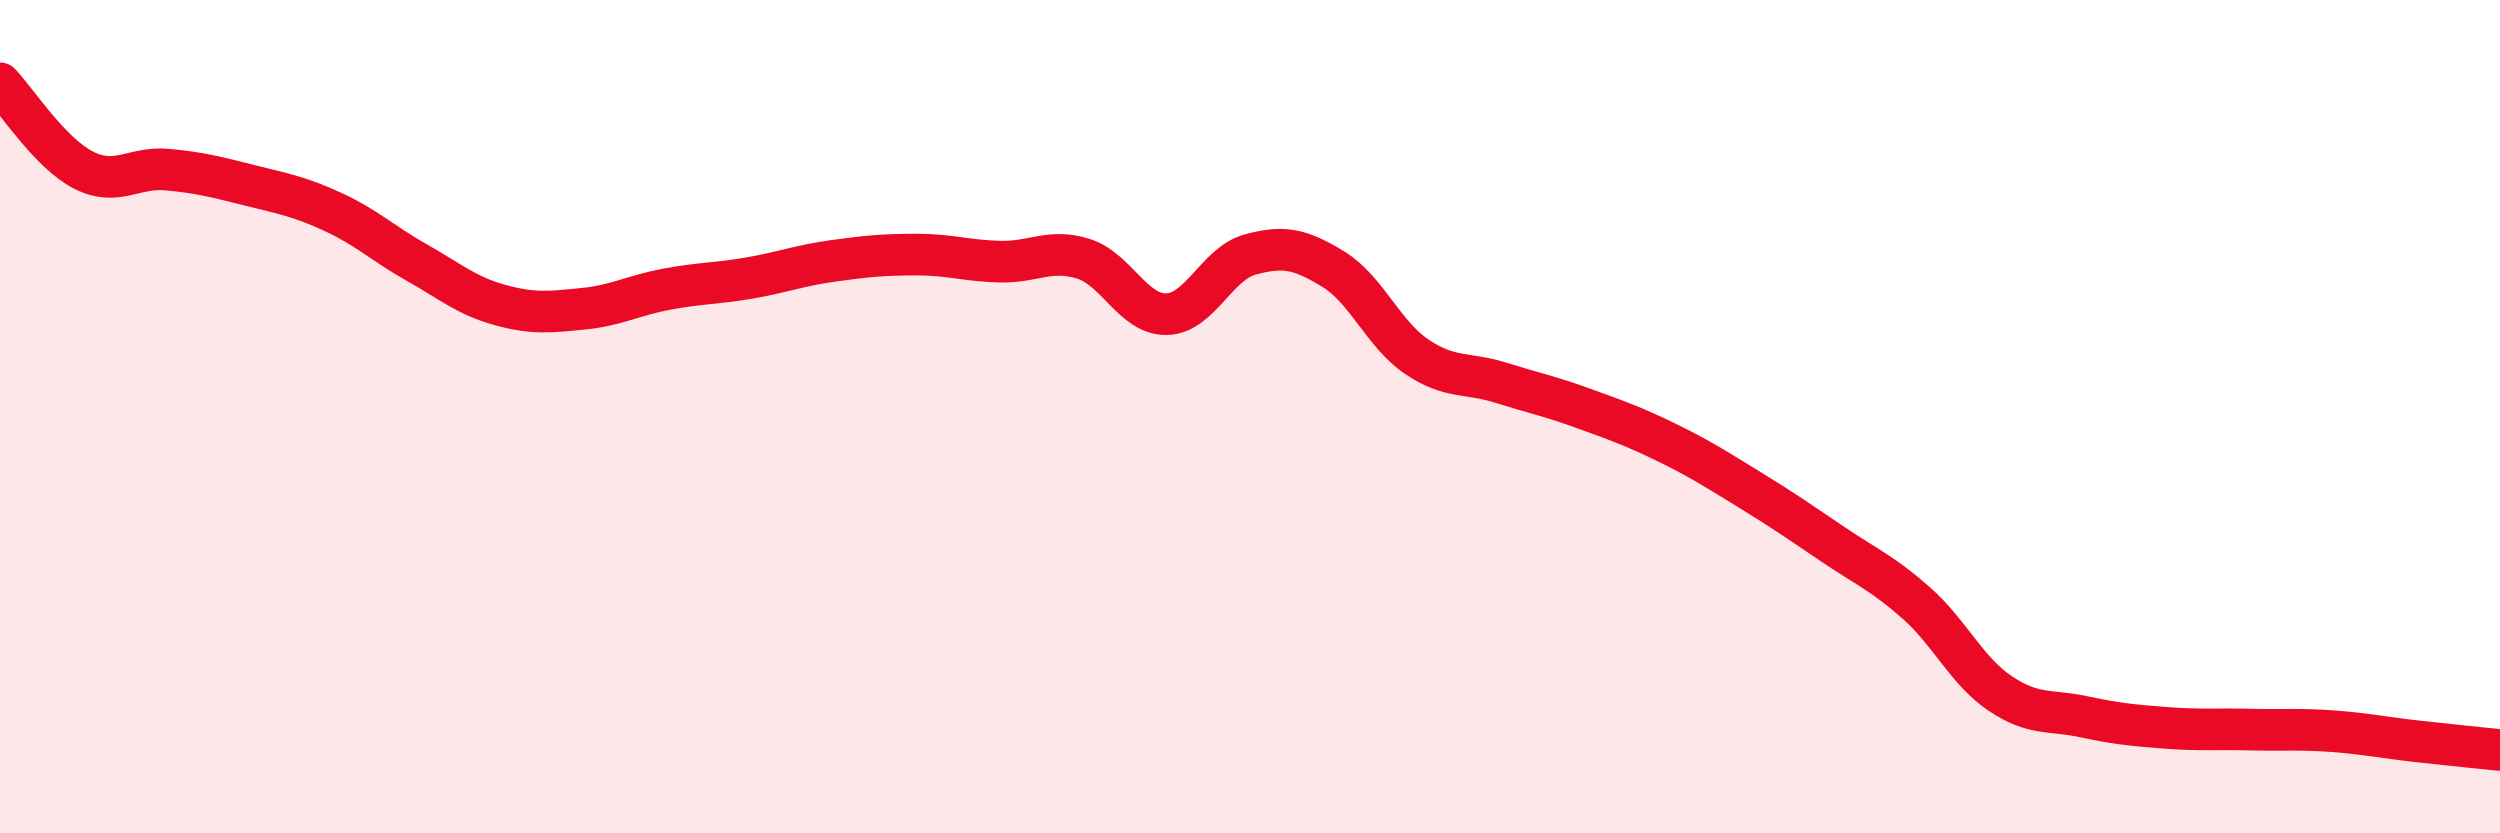
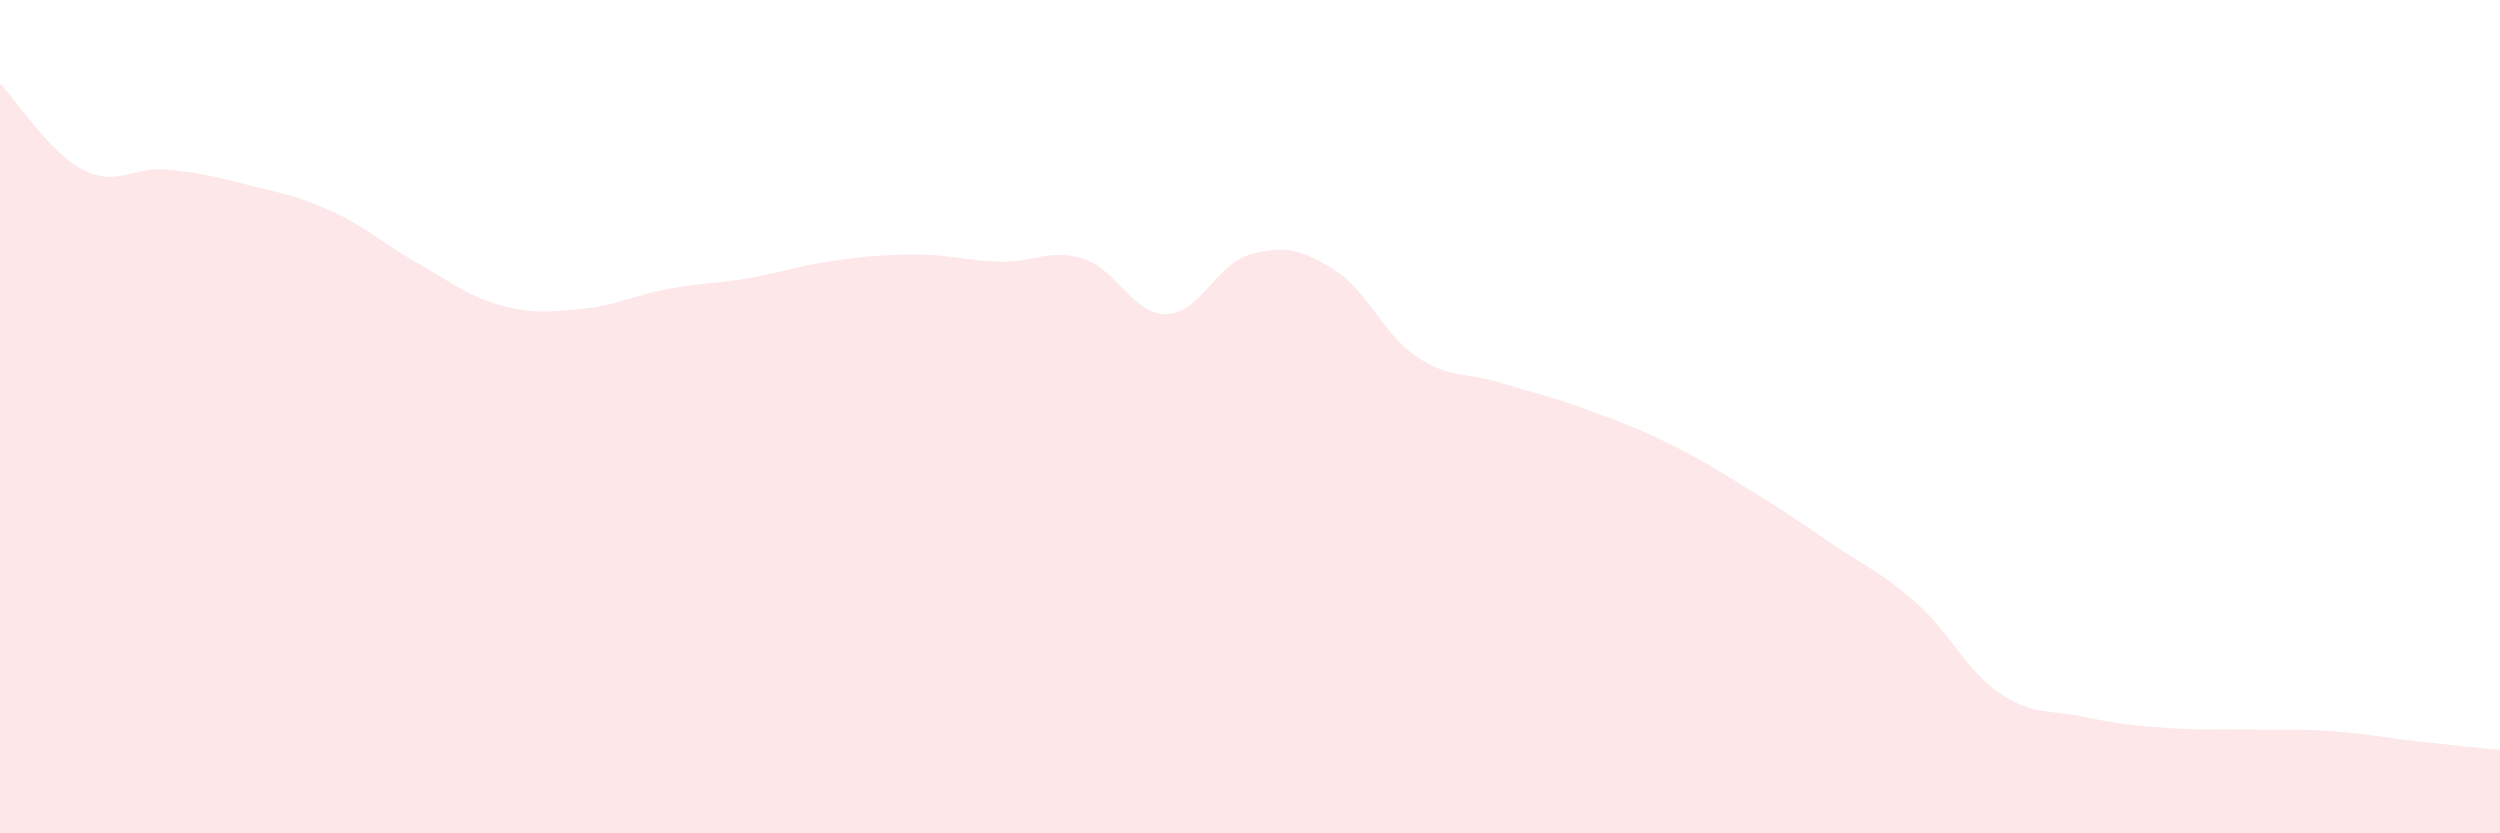
<svg xmlns="http://www.w3.org/2000/svg" width="60" height="20" viewBox="0 0 60 20">
  <path d="M 0,2 C 0.4,2.42 1.2,3.67 2,4.08 C 2.8,4.49 3.2,4 4,4.07 C 4.8,4.14 5.2,4.25 6,4.45 C 6.8,4.65 7.2,4.72 8,5.09 C 8.8,5.46 9.2,5.85 10,6.3 C 10.8,6.75 11.2,7.1 12,7.32 C 12.8,7.54 13.2,7.49 14,7.41 C 14.8,7.33 15.2,7.09 16,6.94 C 16.8,6.79 17.2,6.81 18,6.67 C 18.8,6.53 19.2,6.37 20,6.26 C 20.8,6.15 21.2,6.11 22,6.11 C 22.8,6.11 23.2,6.26 24,6.28 C 24.8,6.3 25.2,5.96 26,6.21 C 26.8,6.46 27.2,7.56 28,7.54 C 28.8,7.52 29.2,6.33 30,6.11 C 30.8,5.89 31.2,5.97 32,6.46 C 32.8,6.95 33.2,8.02 34,8.56 C 34.8,9.1 35.2,8.93 36,9.18 C 36.8,9.43 37.2,9.51 38,9.8 C 38.8,10.09 39.2,10.23 40,10.62 C 40.8,11.01 41.2,11.27 42,11.76 C 42.8,12.25 43.2,12.53 44,13.07 C 44.8,13.61 45.2,13.77 46,14.48 C 46.8,15.19 47.2,16.1 48,16.64 C 48.8,17.18 49.2,17.03 50,17.2 C 50.8,17.37 51.2,17.41 52,17.47 C 52.8,17.53 53.2,17.49 54,17.51 C 54.8,17.53 55.2,17.49 56,17.55 C 56.8,17.61 57.2,17.7 58,17.79 C 58.8,17.88 59.6,17.96 60,18L60 20L0 20Z" fill="#EB0A25" opacity="0.1" stroke-linecap="round" stroke-linejoin="round" />
-   <path d="M 0,2 C 0.4,2.42 1.2,3.67 2,4.08 C 2.8,4.49 3.2,4 4,4.07 C 4.8,4.14 5.2,4.25 6,4.45 C 6.8,4.65 7.2,4.72 8,5.09 C 8.8,5.46 9.2,5.85 10,6.3 C 10.8,6.75 11.2,7.1 12,7.32 C 12.8,7.54 13.2,7.49 14,7.41 C 14.8,7.33 15.2,7.09 16,6.94 C 16.8,6.79 17.2,6.81 18,6.67 C 18.8,6.53 19.2,6.37 20,6.26 C 20.8,6.15 21.2,6.11 22,6.11 C 22.8,6.11 23.2,6.26 24,6.28 C 24.8,6.3 25.2,5.96 26,6.21 C 26.8,6.46 27.2,7.56 28,7.54 C 28.8,7.52 29.2,6.33 30,6.11 C 30.8,5.89 31.2,5.97 32,6.46 C 32.8,6.95 33.2,8.02 34,8.56 C 34.8,9.1 35.2,8.93 36,9.18 C 36.8,9.43 37.2,9.51 38,9.8 C 38.8,10.09 39.2,10.23 40,10.62 C 40.8,11.01 41.2,11.27 42,11.76 C 42.8,12.25 43.2,12.53 44,13.07 C 44.8,13.61 45.2,13.77 46,14.48 C 46.8,15.19 47.2,16.1 48,16.64 C 48.8,17.18 49.2,17.03 50,17.2 C 50.8,17.37 51.2,17.41 52,17.47 C 52.8,17.53 53.2,17.49 54,17.51 C 54.8,17.53 55.2,17.49 56,17.55 C 56.8,17.61 57.2,17.7 58,17.79 C 58.8,17.88 59.6,17.96 60,18" stroke="#EB0A25" stroke-width="1" fill="none" stroke-linecap="round" stroke-linejoin="round" />
</svg>